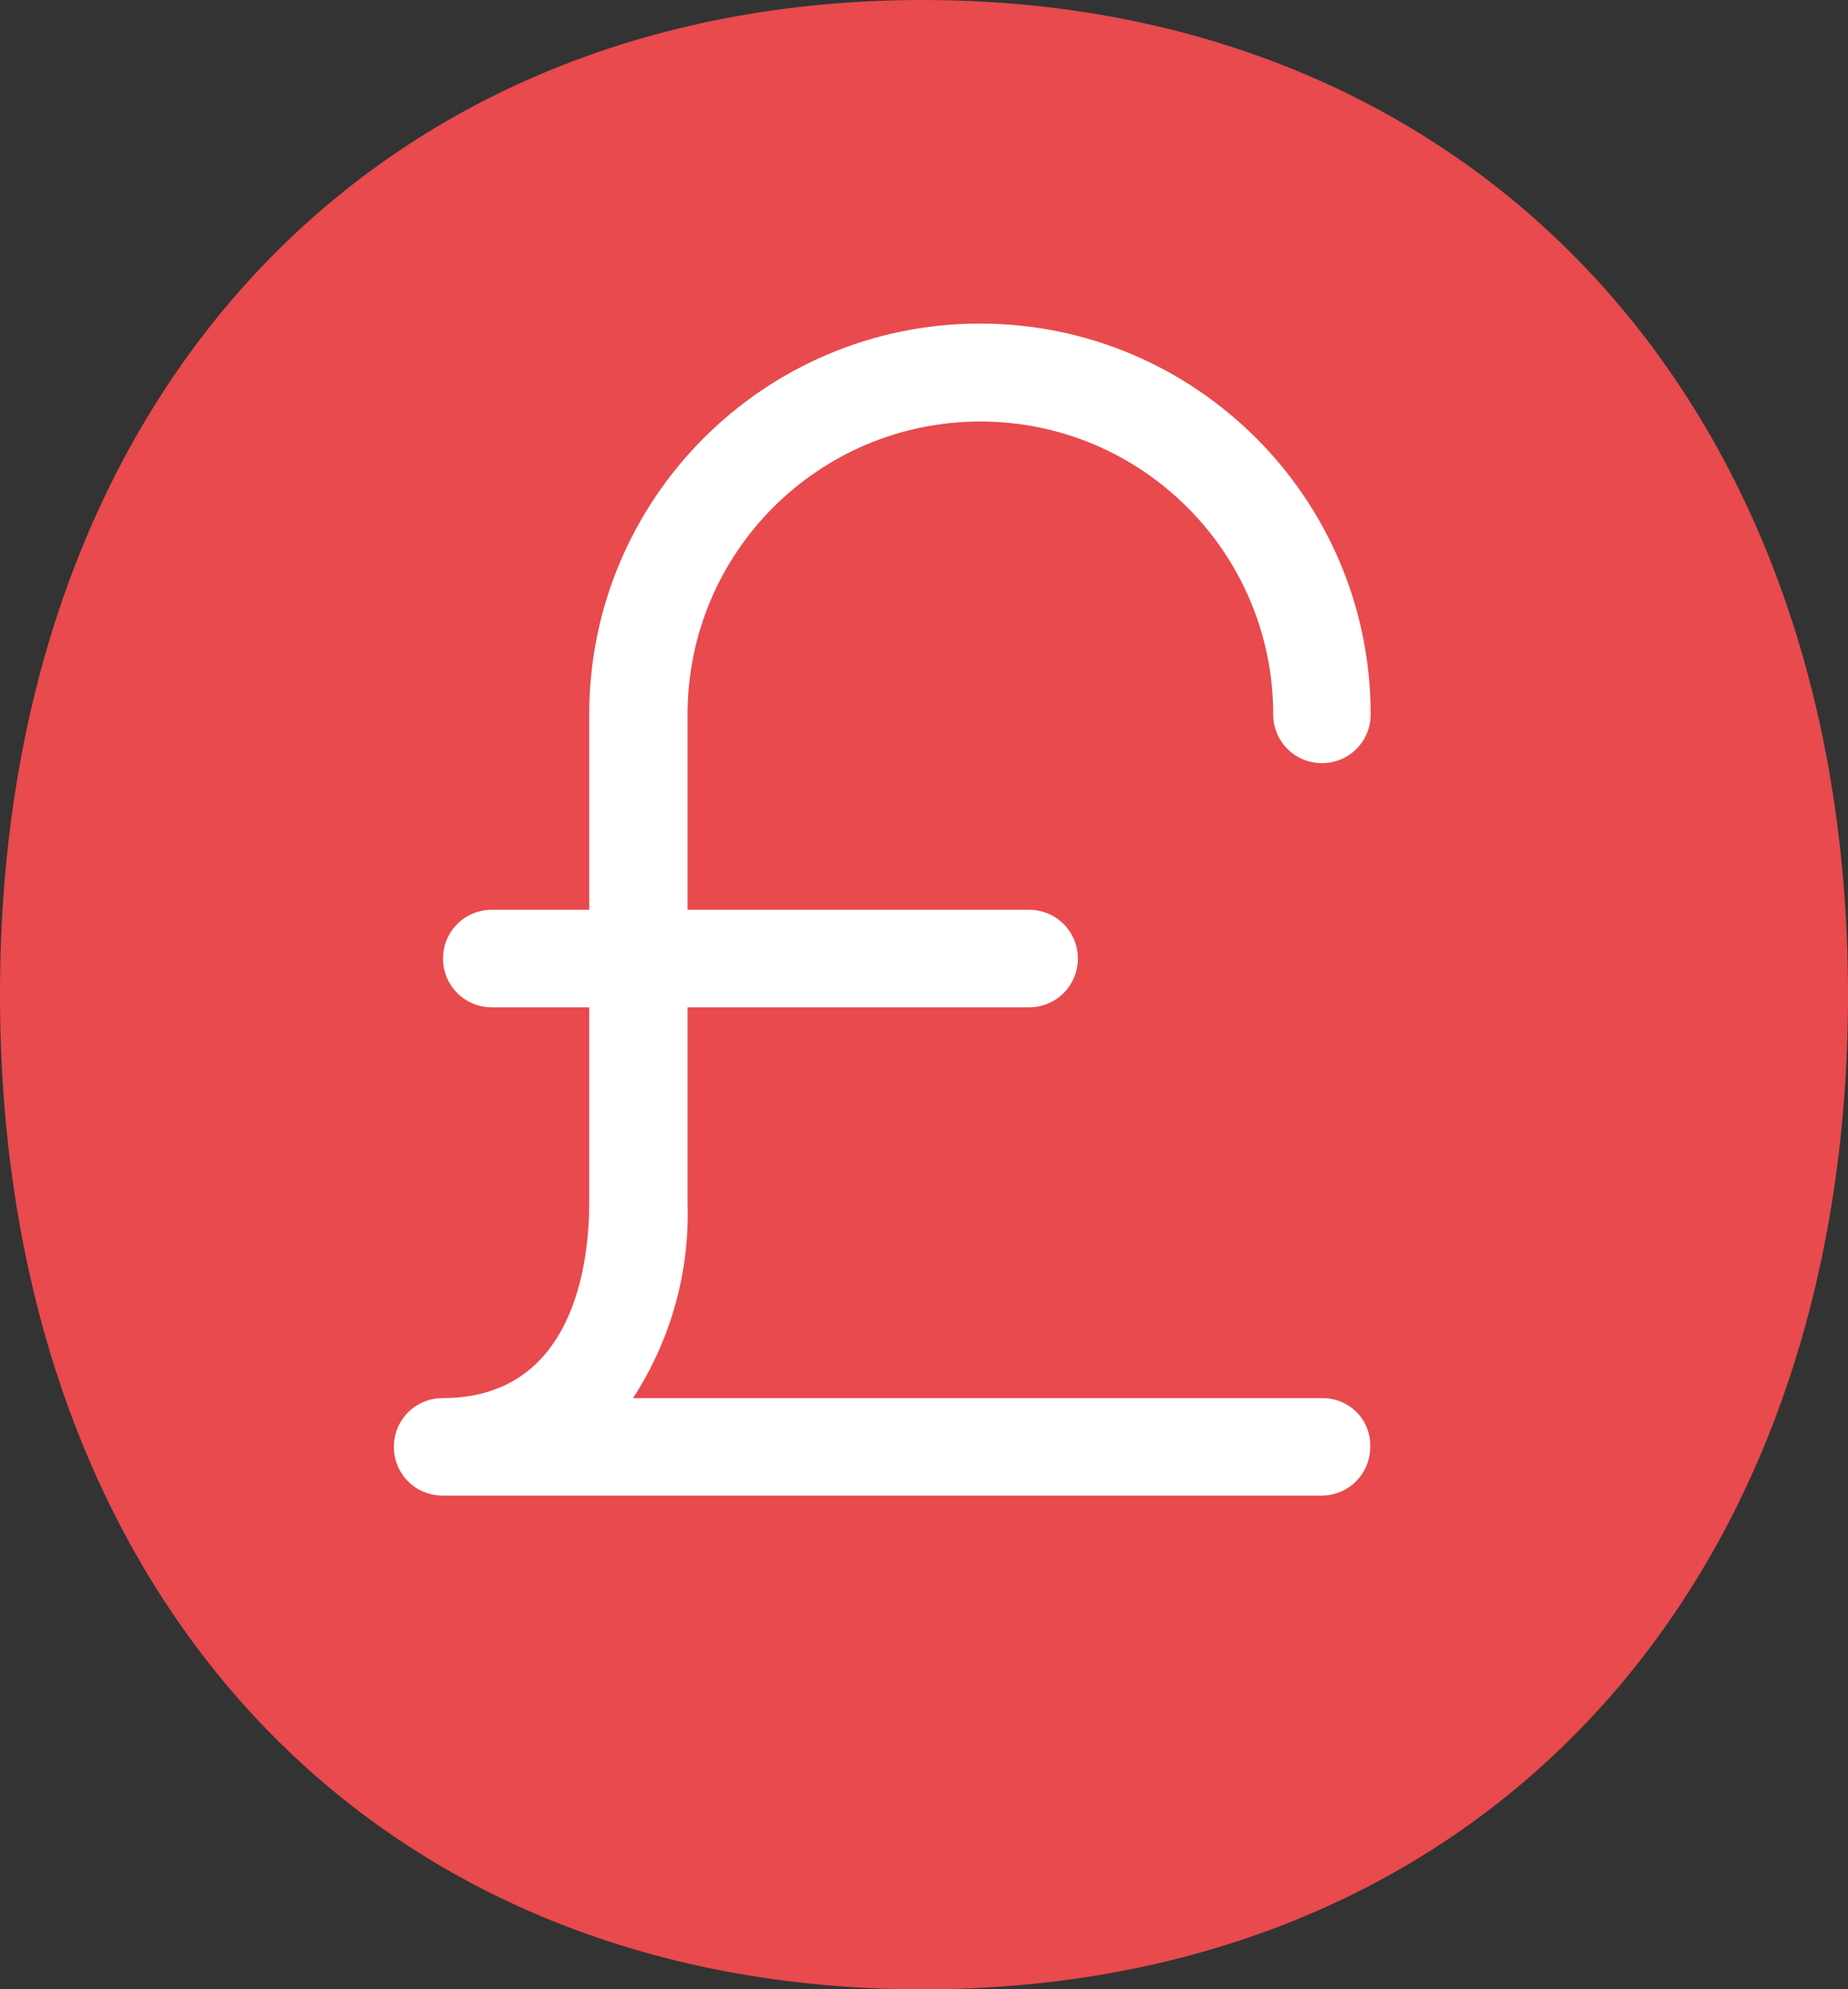
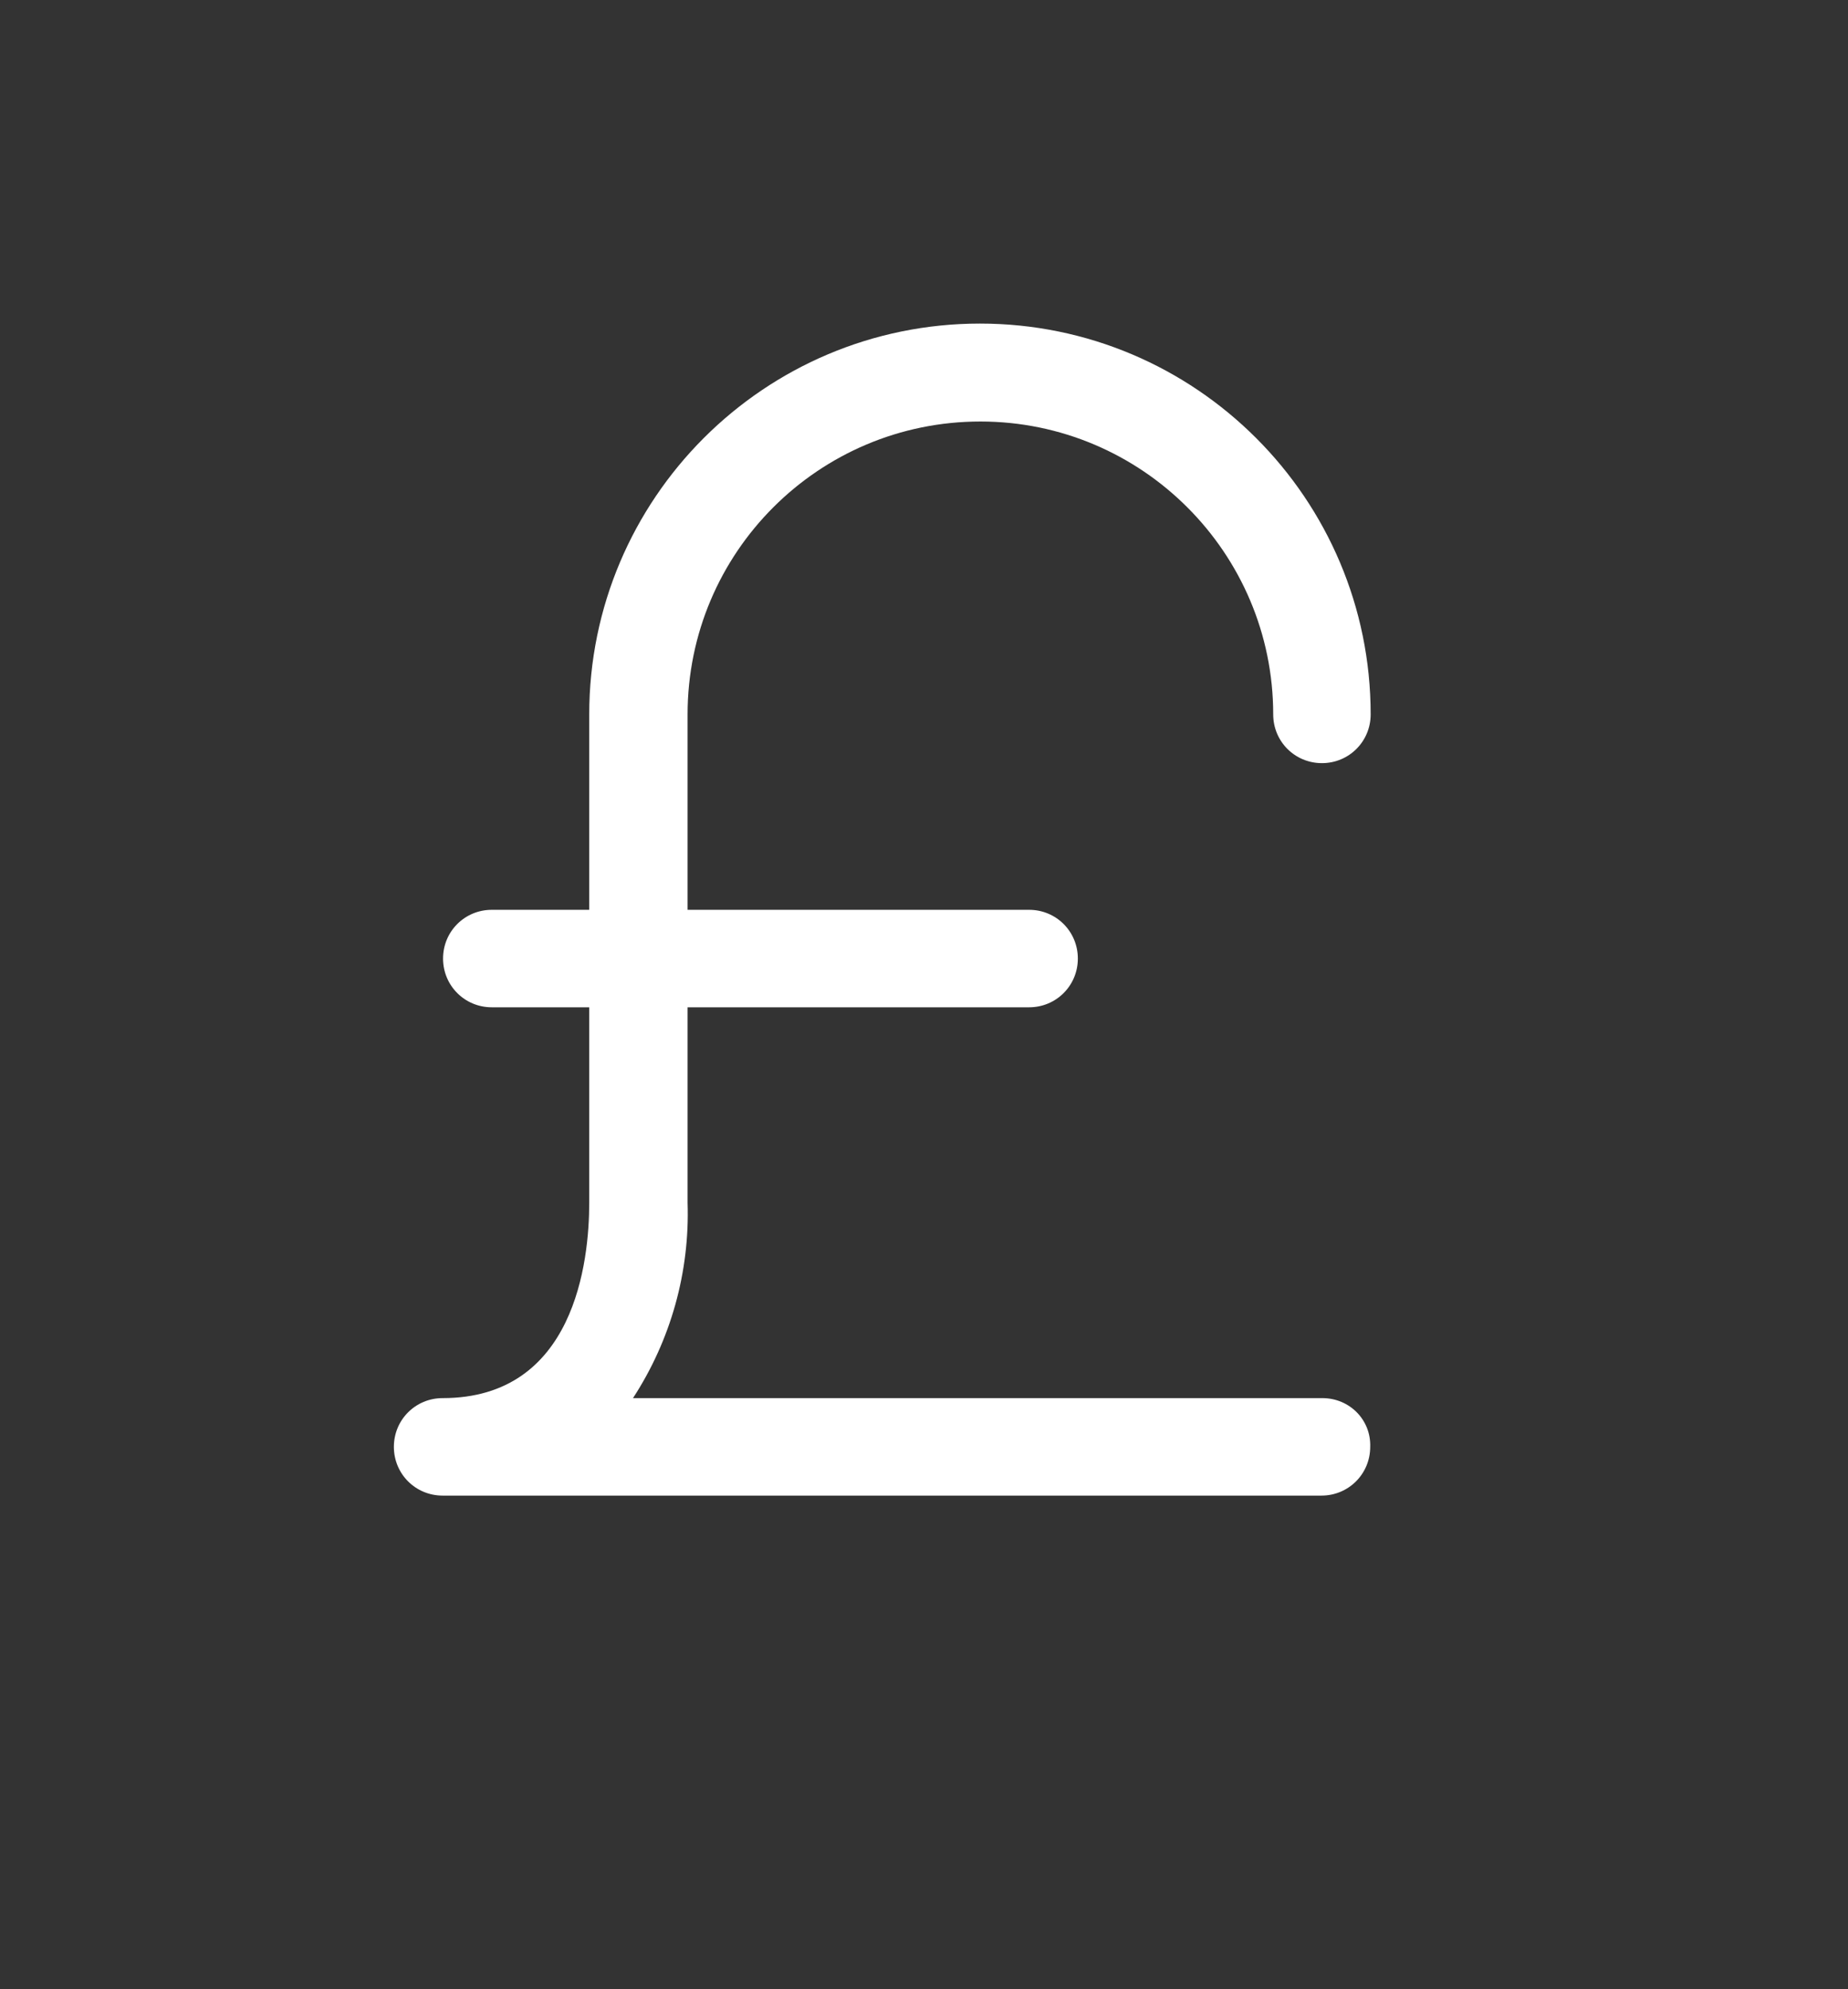
<svg xmlns="http://www.w3.org/2000/svg" version="1.1" id="Layer_1" x="0px" y="0px" style="enable-background:new 0 0 75 75;" xml:space="preserve" viewBox="17.38 18.3 40.96 44.08">
  <rect x="17.38" y="18.3" width="40.96" height="44.08" fill="#333333" stroke="none" />
  <style type="text/css">
	.st0{fill:#E84A4D;}
	.st1{fill:#FFFFFF;}
	.st2{display:none;}
	.st3{display:inline;}
	.st4{display:inline;fill:#E84A4D;}
	.st5{fill:#082B3D;}
	.st6{display:inline;fill:#082B3D;}
	.st7{display:inline;fill:#FFFFFF;}
</style>
  <g>
-     <path class="st0" d="M37.83,18.3c12.13,0,20.51,8.79,20.51,22.04c0,13.19-8.21,22.04-20.51,22.04s-20.45-8.85-20.45-22.04   C17.37,27.09,25.69,18.3,37.83,18.3z" />
-   </g>
+     </g>
  <path class="st1" d="M46.69,49.28H31.41c0.84-1.29,1.26-2.8,1.21-4.33v-4.33h7.57c0.6,0,1.08-0.48,1.08-1.08s-0.48-1.08-1.08-1.08  h-7.57v-4.33c0-3.59,2.91-6.49,6.49-6.49s6.49,2.91,6.49,6.49c0,0.6,0.48,1.08,1.08,1.08s1.08-0.48,1.08-1.08  c0-4.78-3.88-8.66-8.66-8.66s-8.66,3.88-8.66,8.66v4.33h-2.16c-0.6,0-1.08,0.48-1.08,1.08s0.48,1.08,1.08,1.08h2.16v4.33  c0,1.3-0.32,4.33-3.25,4.33c-0.6,0-1.08,0.48-1.08,1.08c0,0.6,0.48,1.08,1.08,1.08h19.48c0.6,0,1.08-0.48,1.08-1.08  C47.77,49.76,47.29,49.28,46.69,49.28z" />
</svg>